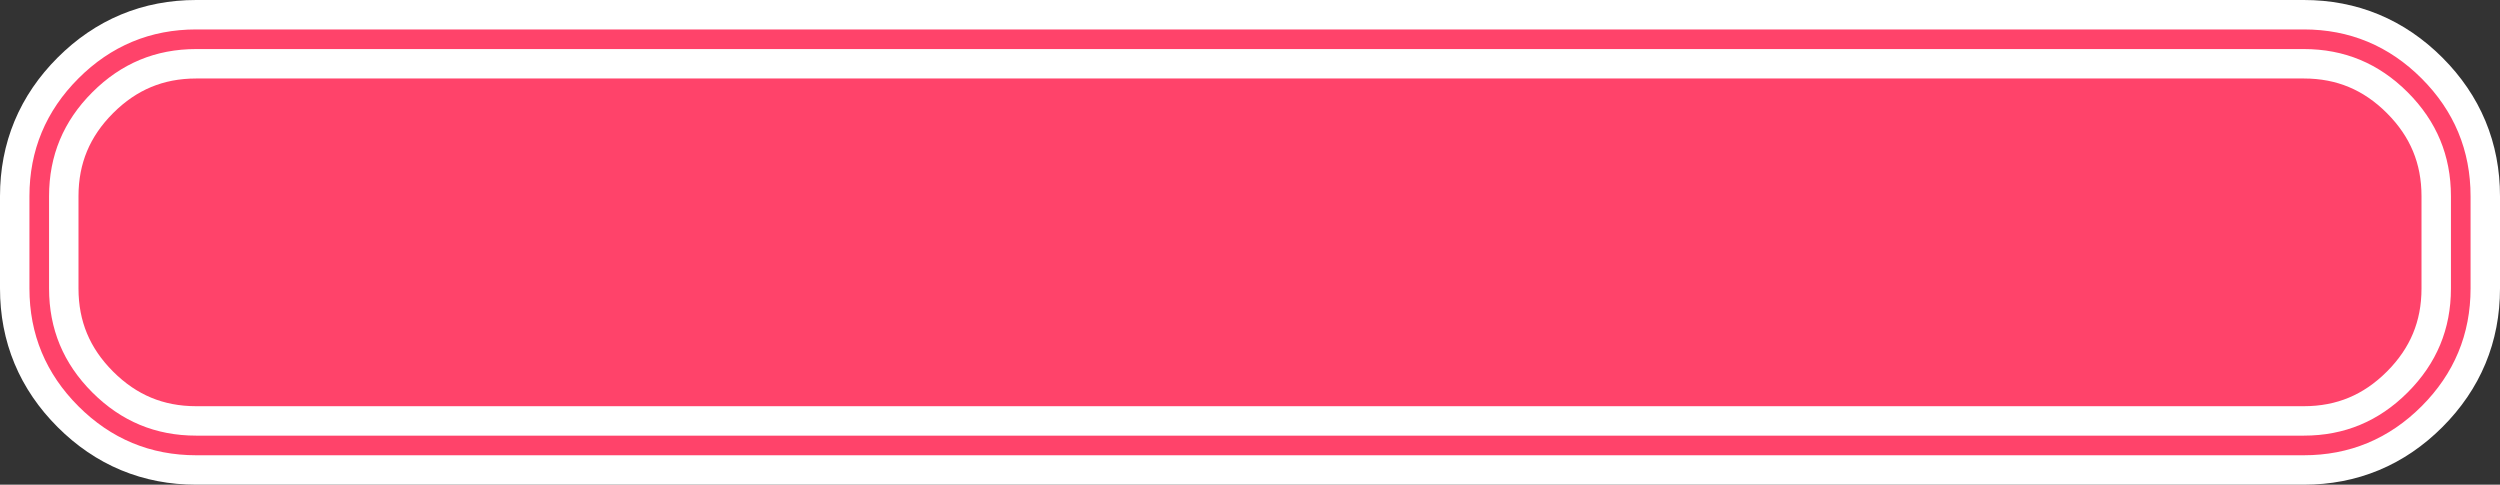
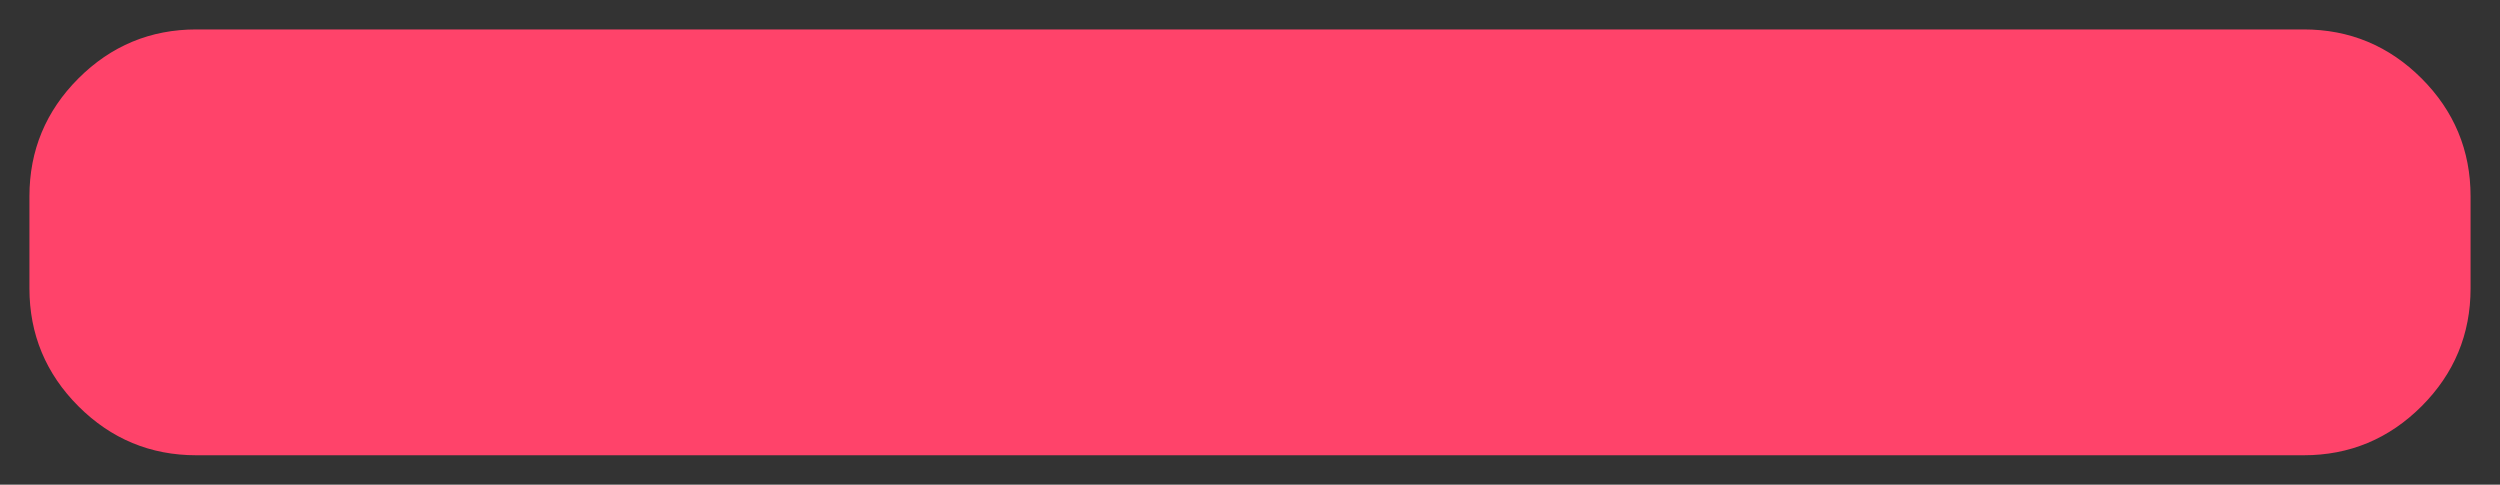
<svg xmlns="http://www.w3.org/2000/svg" height="24.7px" width="127.4px">
  <rect width="100%" height="100%" fill="#333333" stroke="none" />
  <g transform="matrix(1.0, 0.0, 0.0, 1.0, 63.7, 11.9)">
    <path d="M-53.7 10.8 Q-57.0 10.8 -59.35 8.45 -61.7 6.1 -61.7 2.8 L-61.7 -1.9 Q-61.7 -5.2 -59.35 -7.55 -57.0 -9.9 -53.7 -9.9 L53.7 -9.9 Q57.0 -9.9 59.35 -7.55 61.7 -5.2 61.7 -1.9 L61.7 2.8 Q61.7 6.1 59.35 8.45 57.0 10.8 53.7 10.8 L-53.7 10.8" fill="#ff436a" fill-rule="evenodd" stroke="none" />
-     <path d="M-53.7 10.8 L53.7 10.8 Q57.0 10.8 59.35 8.45 61.7 6.1 61.7 2.8 L61.7 -1.9 Q61.7 -5.2 59.35 -7.55 57.0 -9.9 53.7 -9.9 L-53.7 -9.9 Q-57.0 -9.9 -59.35 -7.55 -61.7 -5.2 -61.7 -1.9 L-61.7 2.8 Q-61.7 6.1 -59.35 8.45 -57.0 10.8 -53.7 10.8 Z" fill="none" stroke="#ffffff" stroke-linecap="round" stroke-linejoin="round" stroke-width="4.0" />
    <path d="M-53.7 10.8 L53.7 10.8 Q57.0 10.8 59.35 8.45 61.7 6.1 61.7 2.8 L61.7 -1.9 Q61.7 -5.2 59.35 -7.55 57.0 -9.9 53.7 -9.9 L-53.7 -9.9 Q-57.0 -9.9 -59.35 -7.55 -61.7 -5.2 -61.7 -1.9 L-61.7 2.8 Q-61.7 6.1 -59.35 8.45 -57.0 10.8 -53.7 10.8 Z" fill="none" stroke="#ff436a" stroke-linecap="round" stroke-linejoin="round" stroke-width="1.0" />
  </g>
</svg>